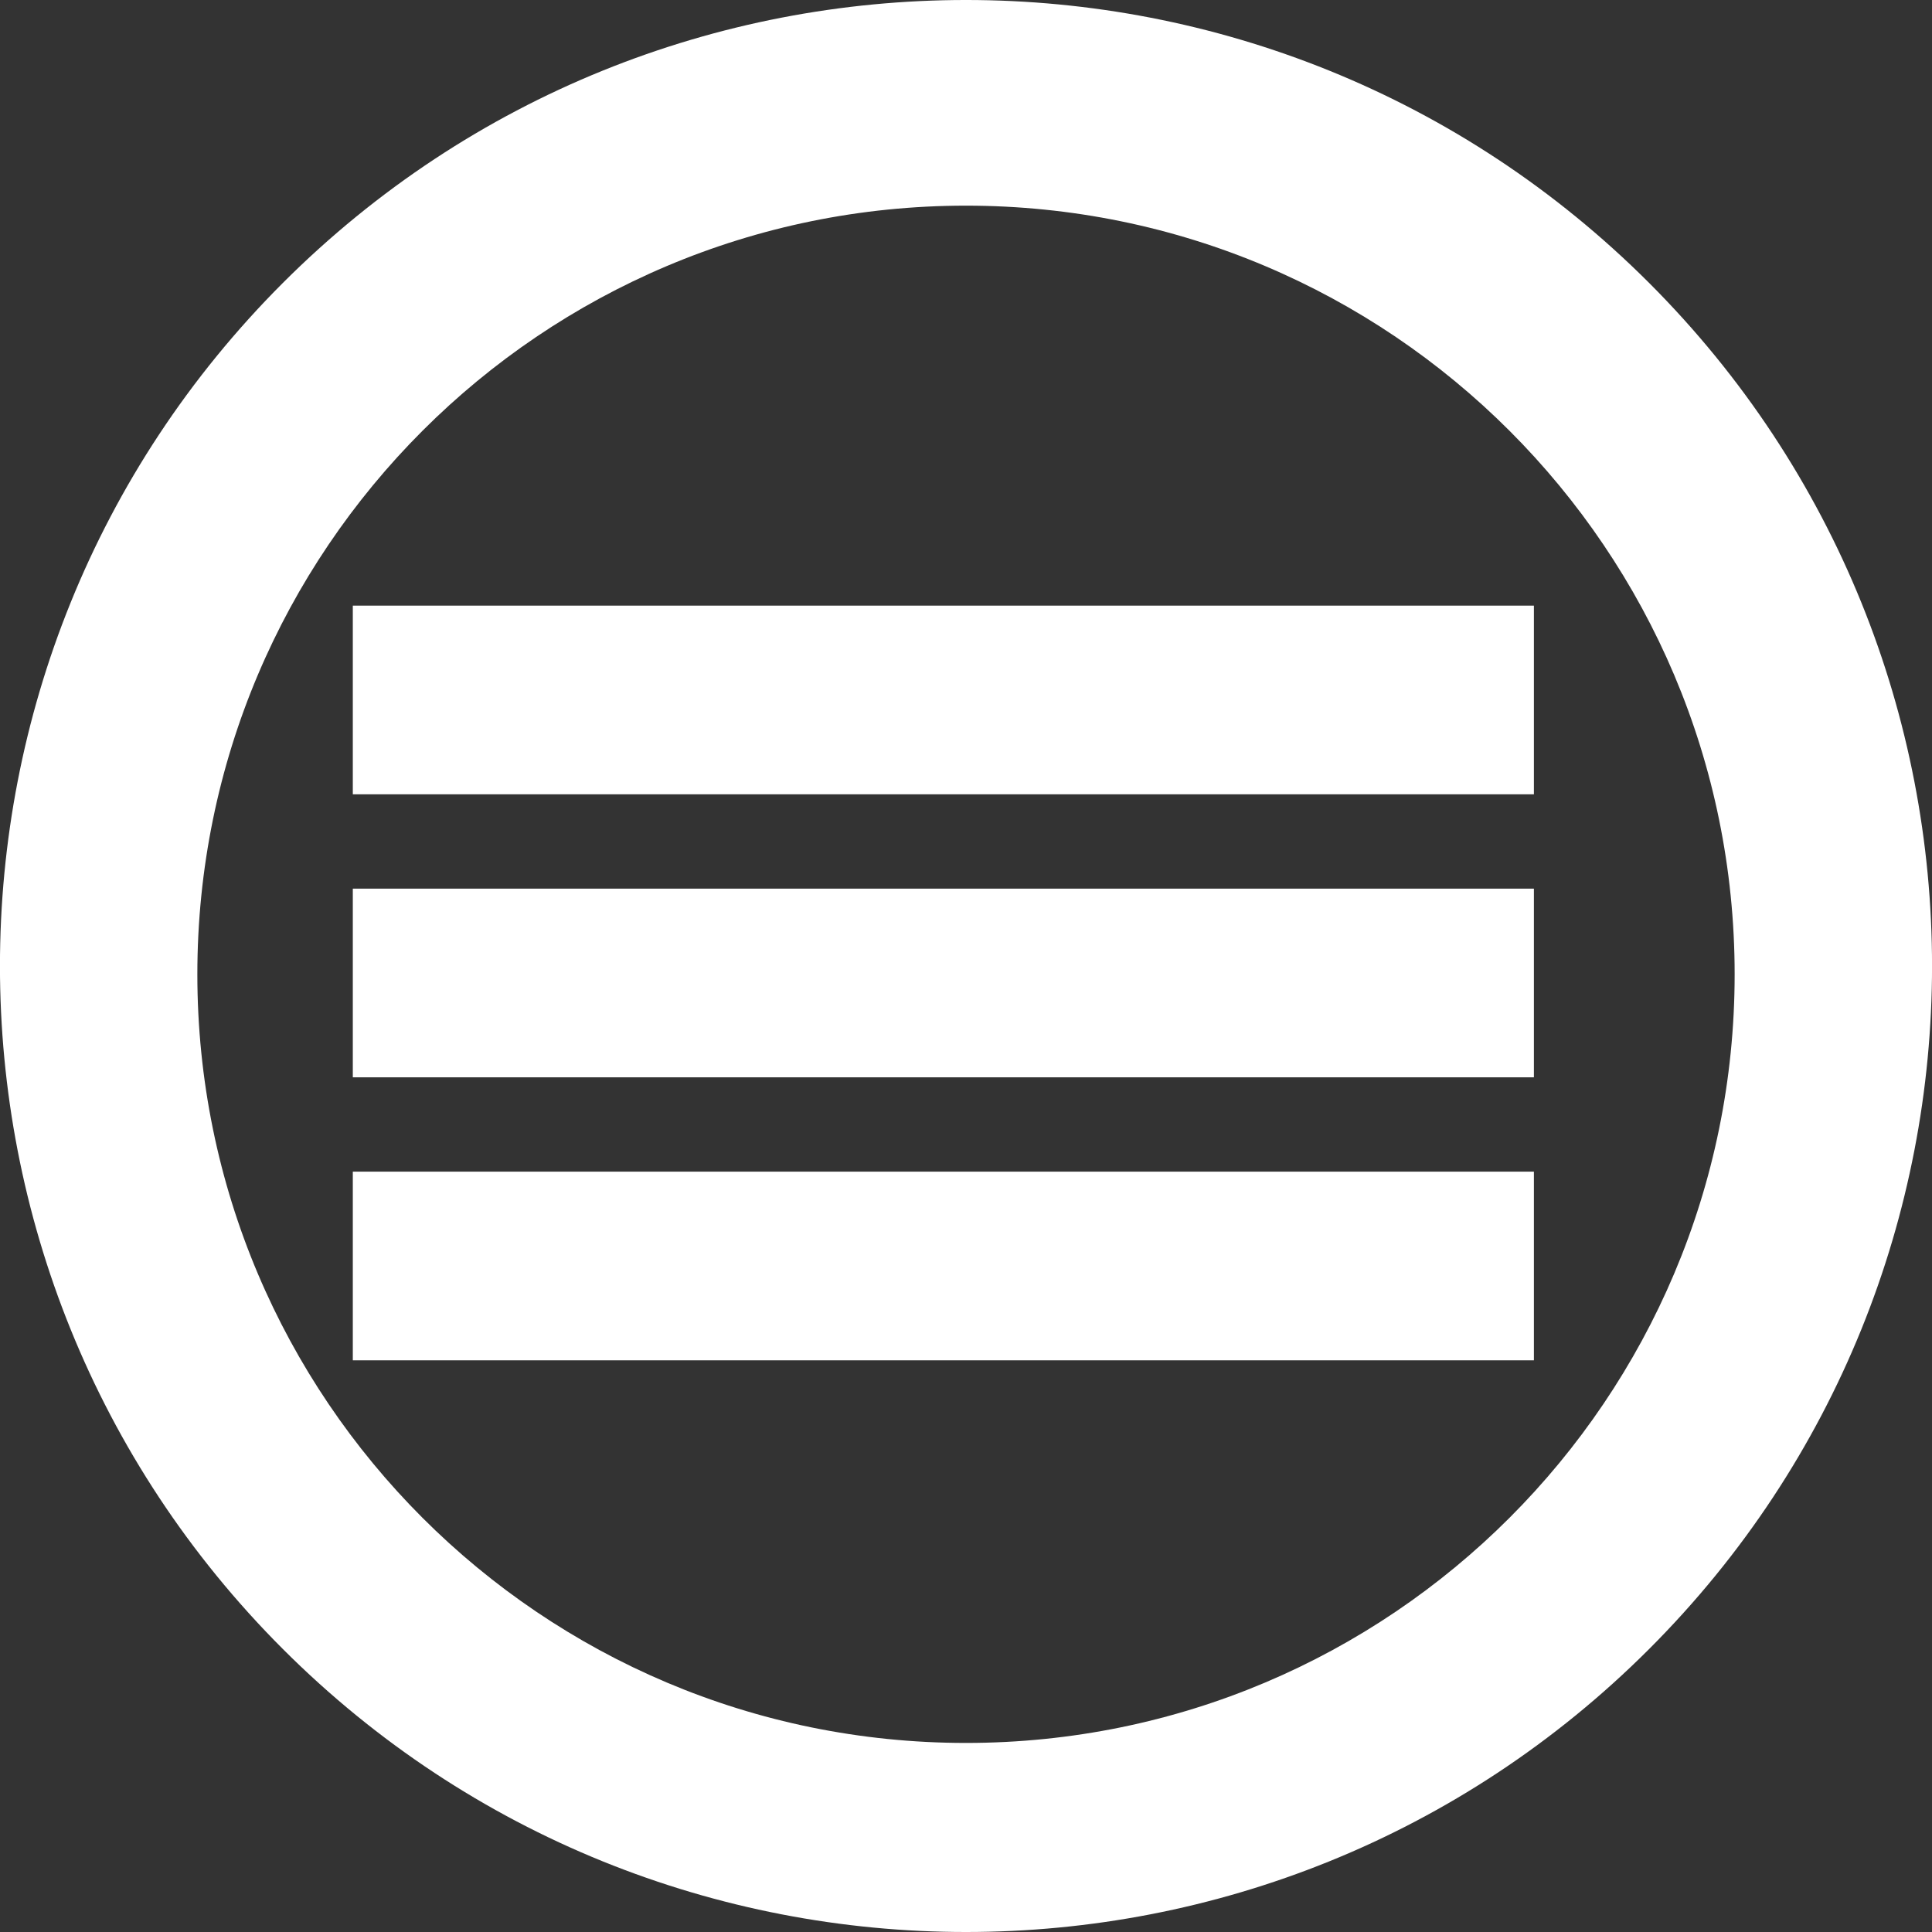
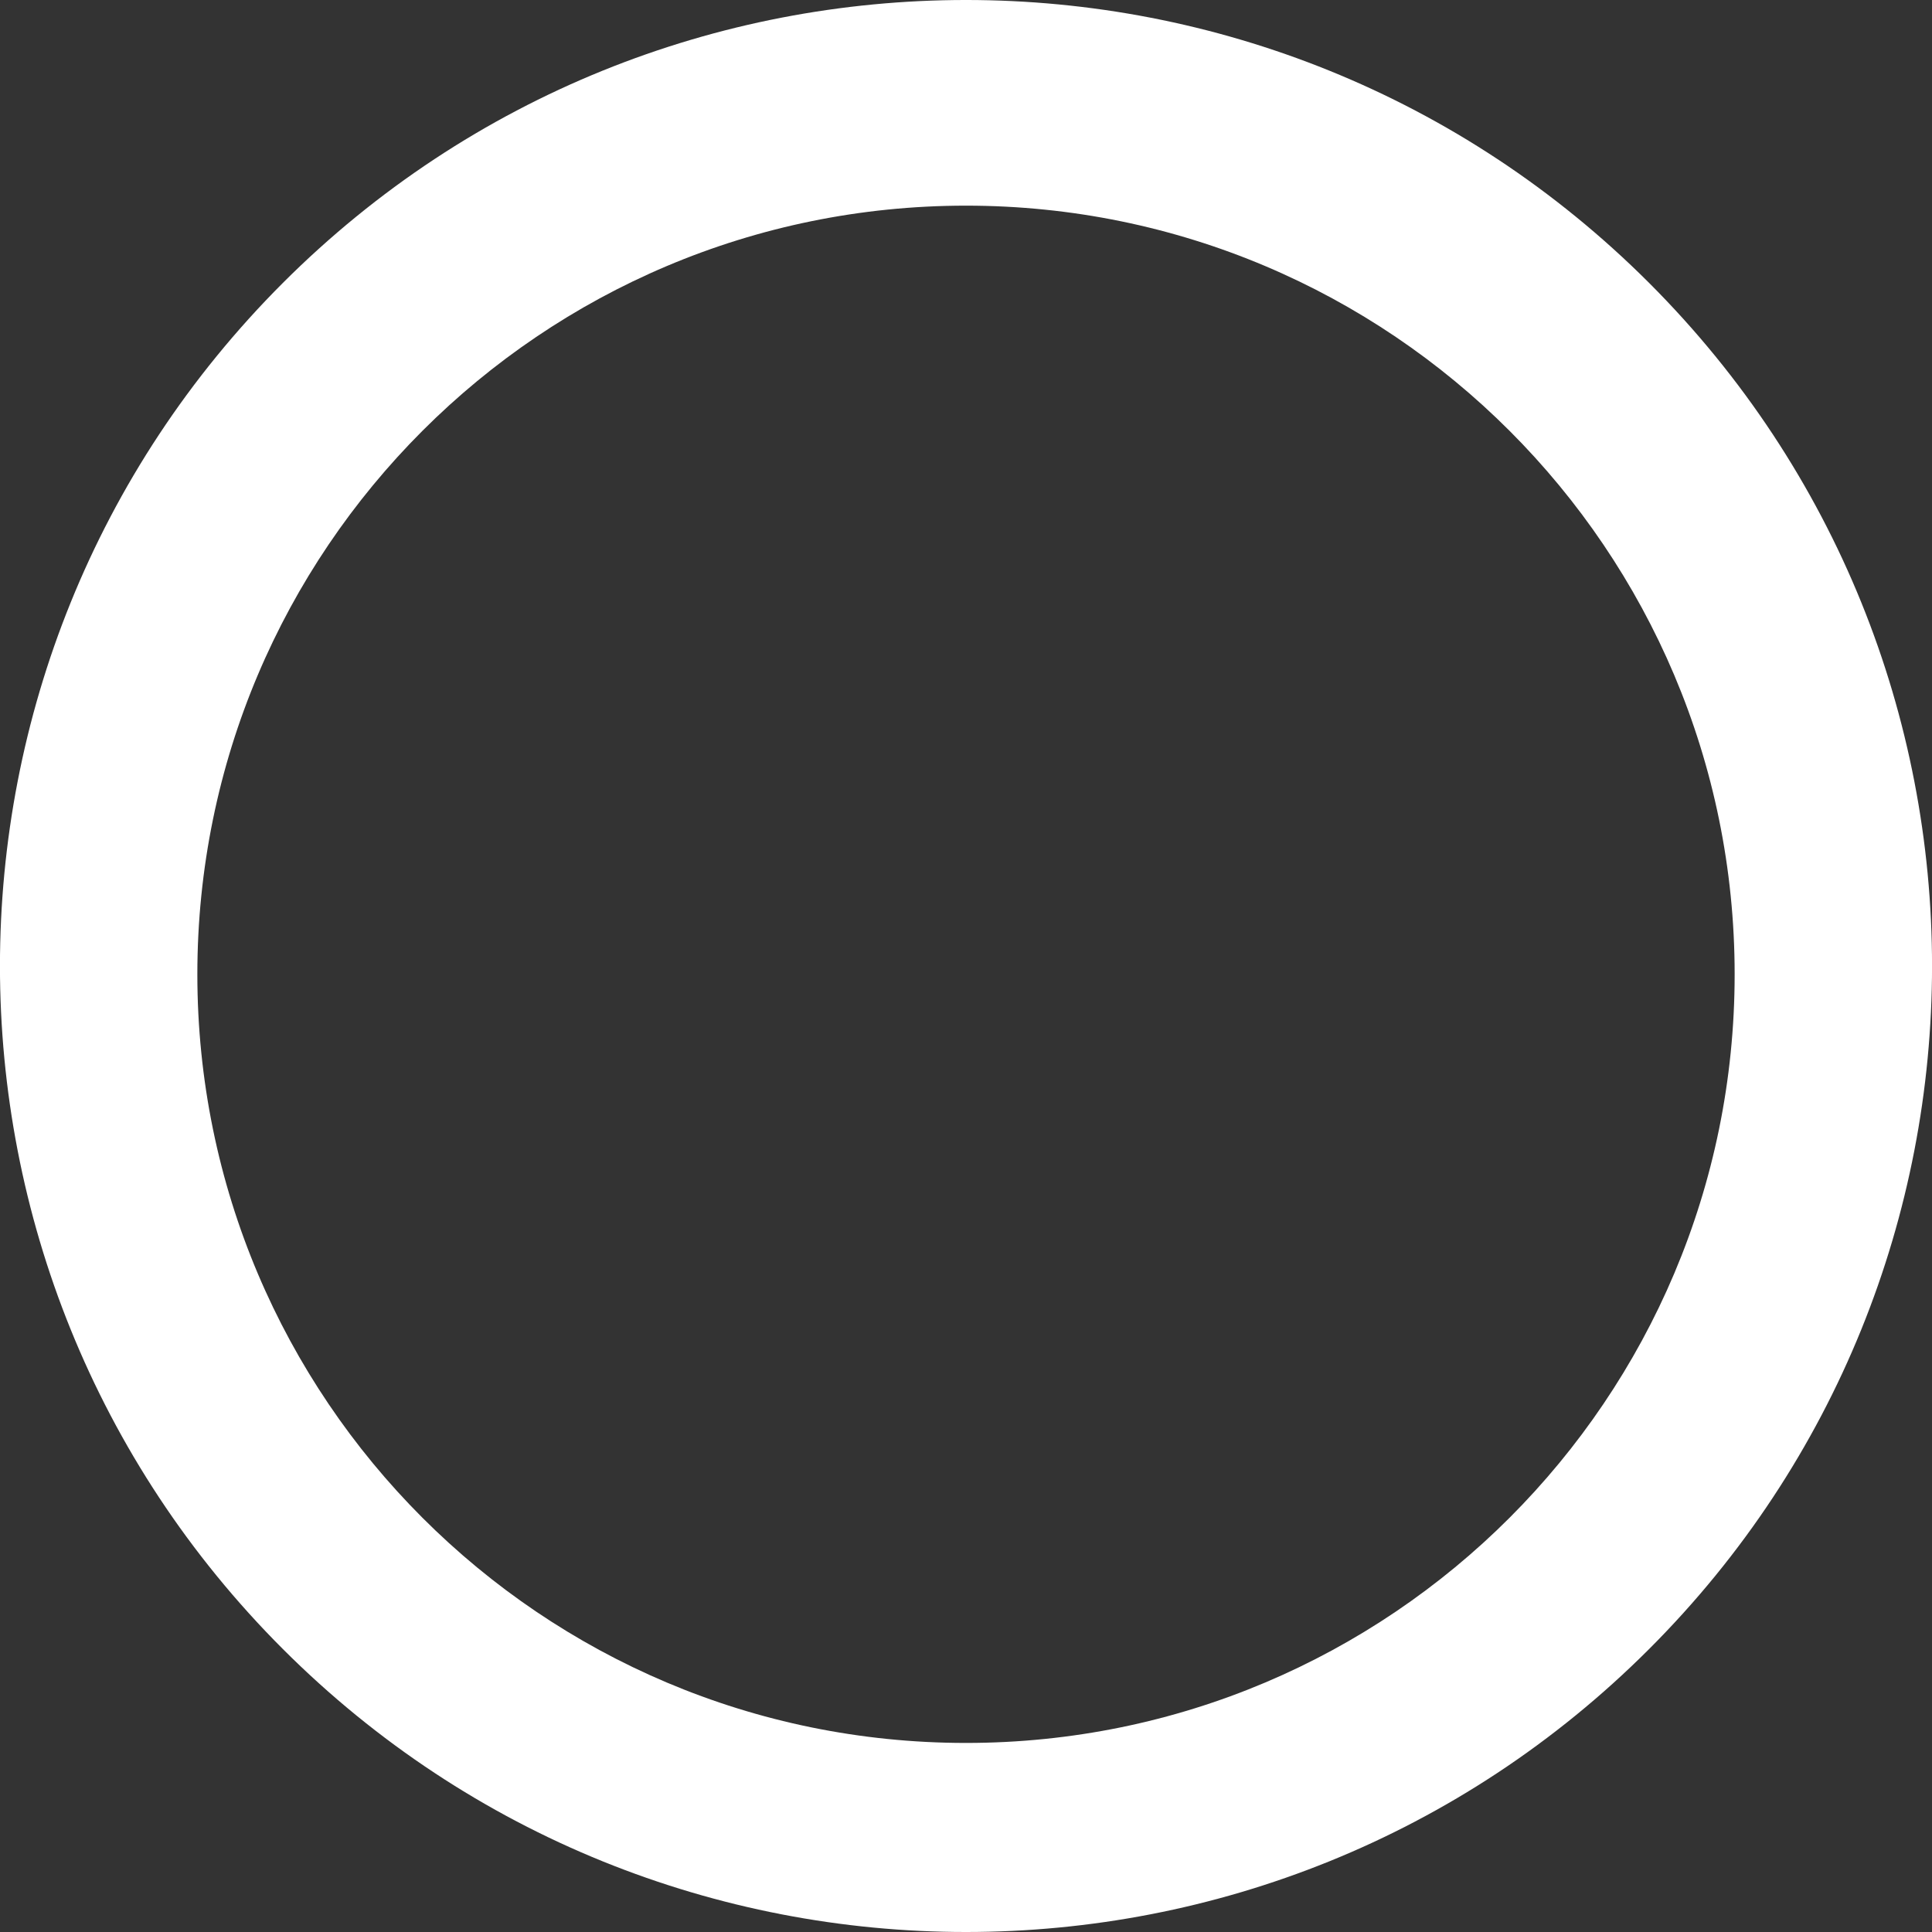
<svg xmlns="http://www.w3.org/2000/svg" version="1.1" id="Layer_1" x="0px" y="0px" width="512px" height="512px" viewBox="0 0 512 512" enable-background="new 0 0 512 512" xml:space="preserve">
  <rect x="0" y="0" width="512" height="512" fill="#333333" stroke="none" />
  <path fill="#FFFFFF" d="M437.033,74.976c-100.001-99.97-262.065-99.97-362.067,0c-99.97,99.972-99.97,262.067,0,362.037  c100.002,99.985,262.066,99.985,362.067,0C537.004,337.043,537.004,174.947,437.033,74.976z M256,461.897  c-112.5,0-203.699-91.199-203.699-203.698C52.301,145.699,143.5,54.5,256,54.5s203.699,91.199,203.699,203.699  C459.699,370.698,368.5,461.897,256,461.897z" />
-   <rect x="93.5" y="160.5" fill="#FFFFFF" width="313" height="50" />
-   <rect x="93.5" y="235.5" fill="#FFFFFF" width="313" height="50" />
-   <rect x="93.5" y="310.5" fill="#FFFFFF" width="313" height="50" />
</svg>